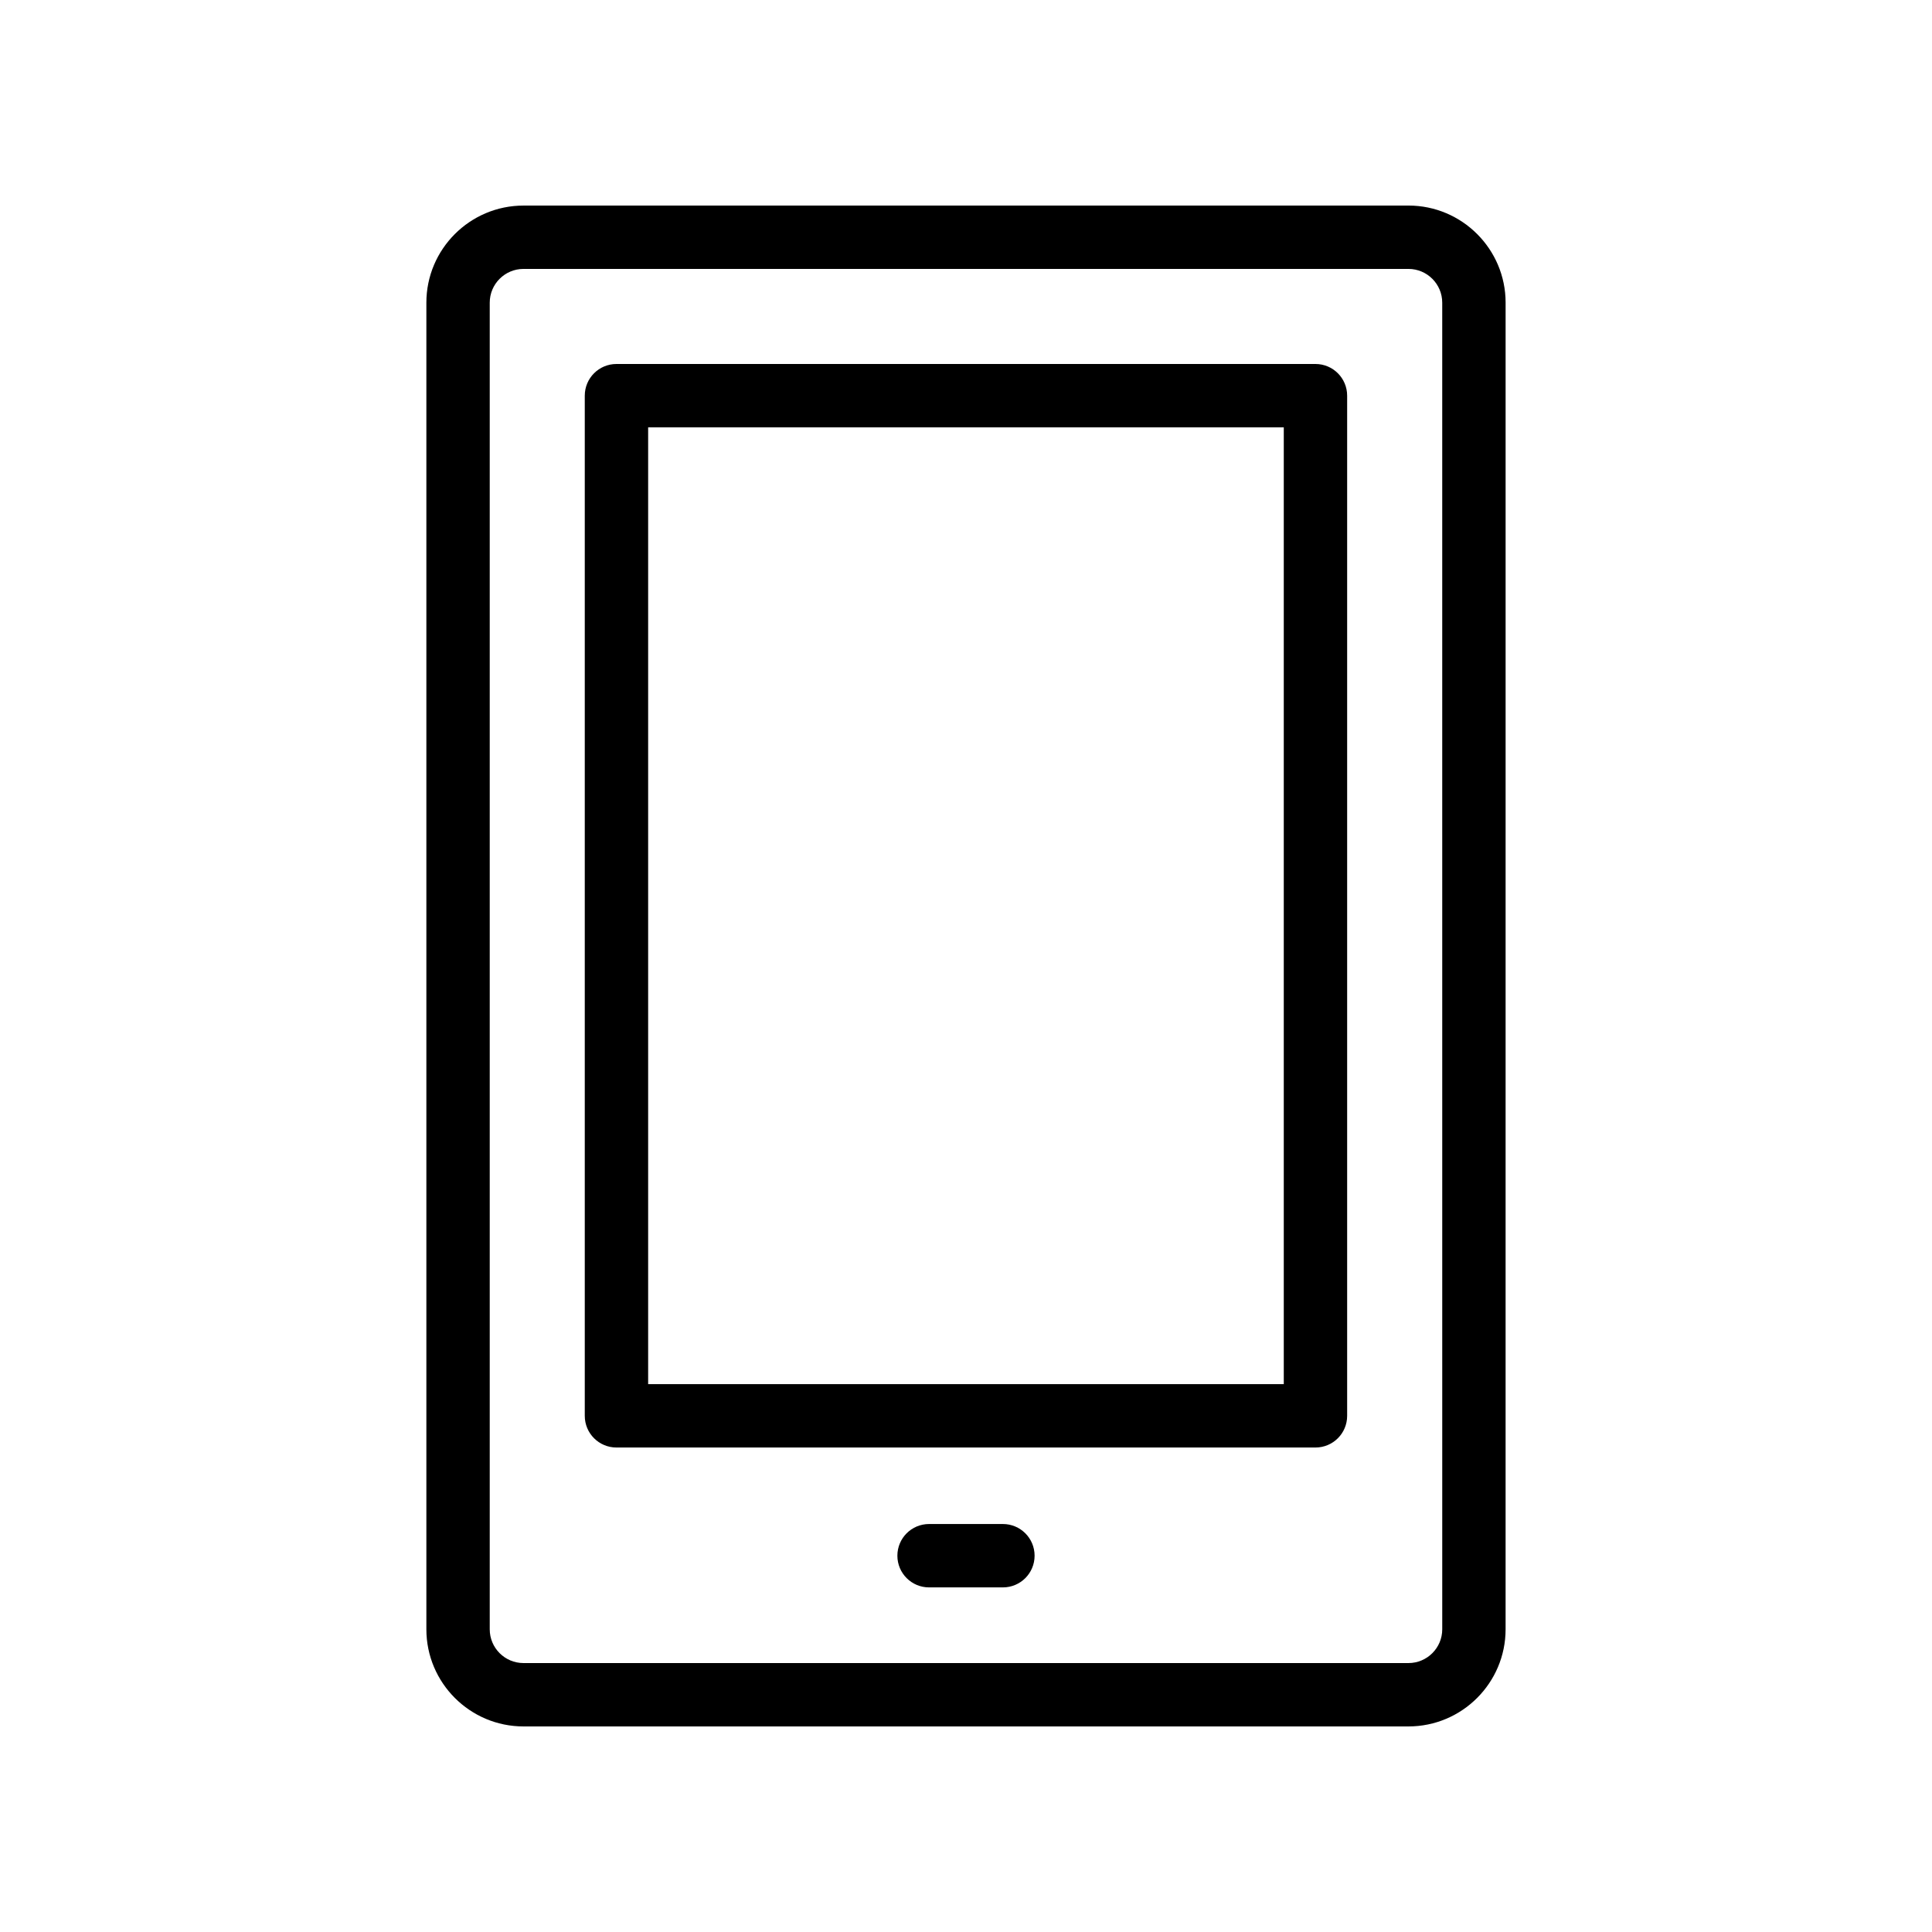
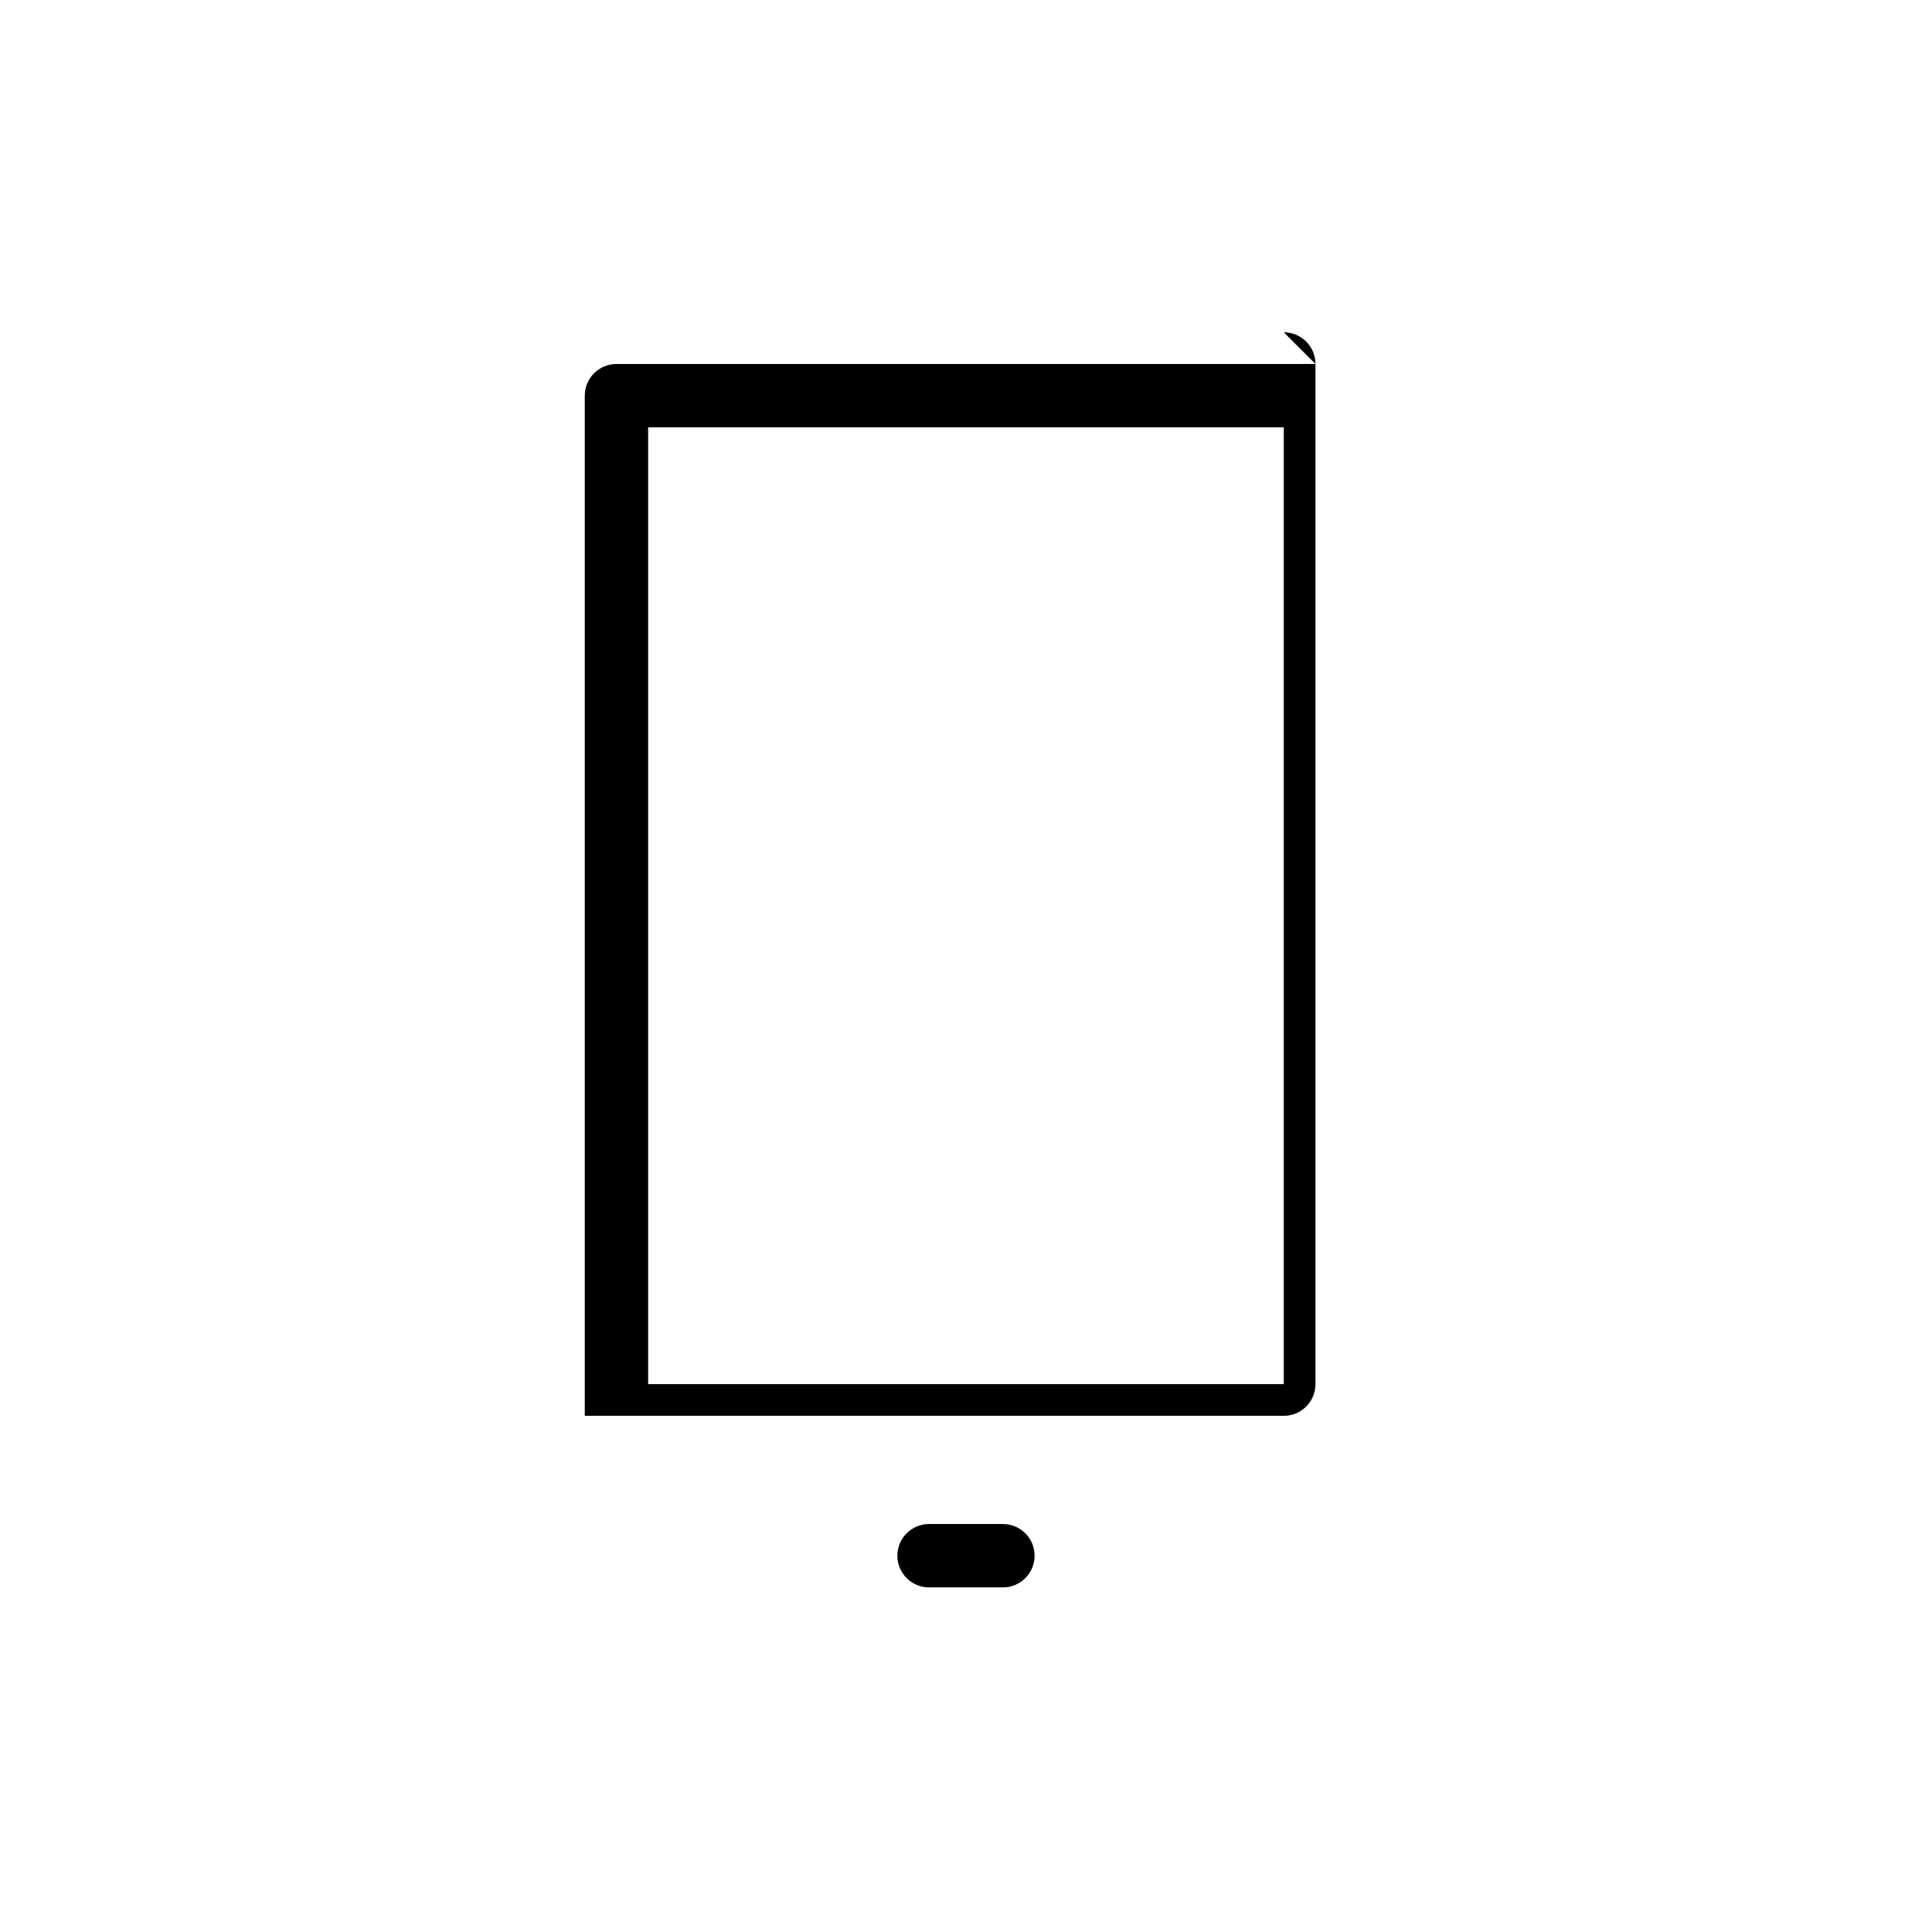
<svg xmlns="http://www.w3.org/2000/svg" fill="#000000" width="800px" height="800px" version="1.1" viewBox="144 144 512 512">
  <g>
-     <path d="m517.26 198.48h-234.53c-14.195 0-25.738 11.547-25.738 25.73v351.57c0 14.195 11.543 25.742 25.738 25.742h234.53c14.195 0 25.738-11.547 25.738-25.738l0.004-351.58c0-14.188-11.547-25.73-25.742-25.73zm8.949 377.3c0 4.938-4.012 8.949-8.949 8.949h-234.53c-4.938 0-8.945-4.012-8.945-8.945v-351.58c0-4.93 4.008-8.938 8.945-8.938h234.53c4.938 0 8.945 4.012 8.945 8.938z" />
-     <path d="m492.61 240.46h-185.24c-4.641 0-8.398 3.754-8.398 8.398v270.35c0 4.641 3.754 8.398 8.398 8.398h185.24c4.641 0 8.398-3.754 8.398-8.398v-270.35c0-4.641-3.758-8.398-8.398-8.398zm-8.395 270.35h-168.45v-253.55h168.45z" />
+     <path d="m492.61 240.46h-185.24c-4.641 0-8.398 3.754-8.398 8.398v270.35h185.24c4.641 0 8.398-3.754 8.398-8.398v-270.35c0-4.641-3.758-8.398-8.398-8.398zm-8.395 270.35h-168.45v-253.55h168.45z" />
    <path d="m409.78 547.88h-19.566c-4.641 0-8.398 3.754-8.398 8.398 0 4.641 3.754 8.398 8.398 8.398h19.566c4.641 0 8.398-3.754 8.398-8.398 0-4.644-3.758-8.398-8.398-8.398z" />
  </g>
</svg>